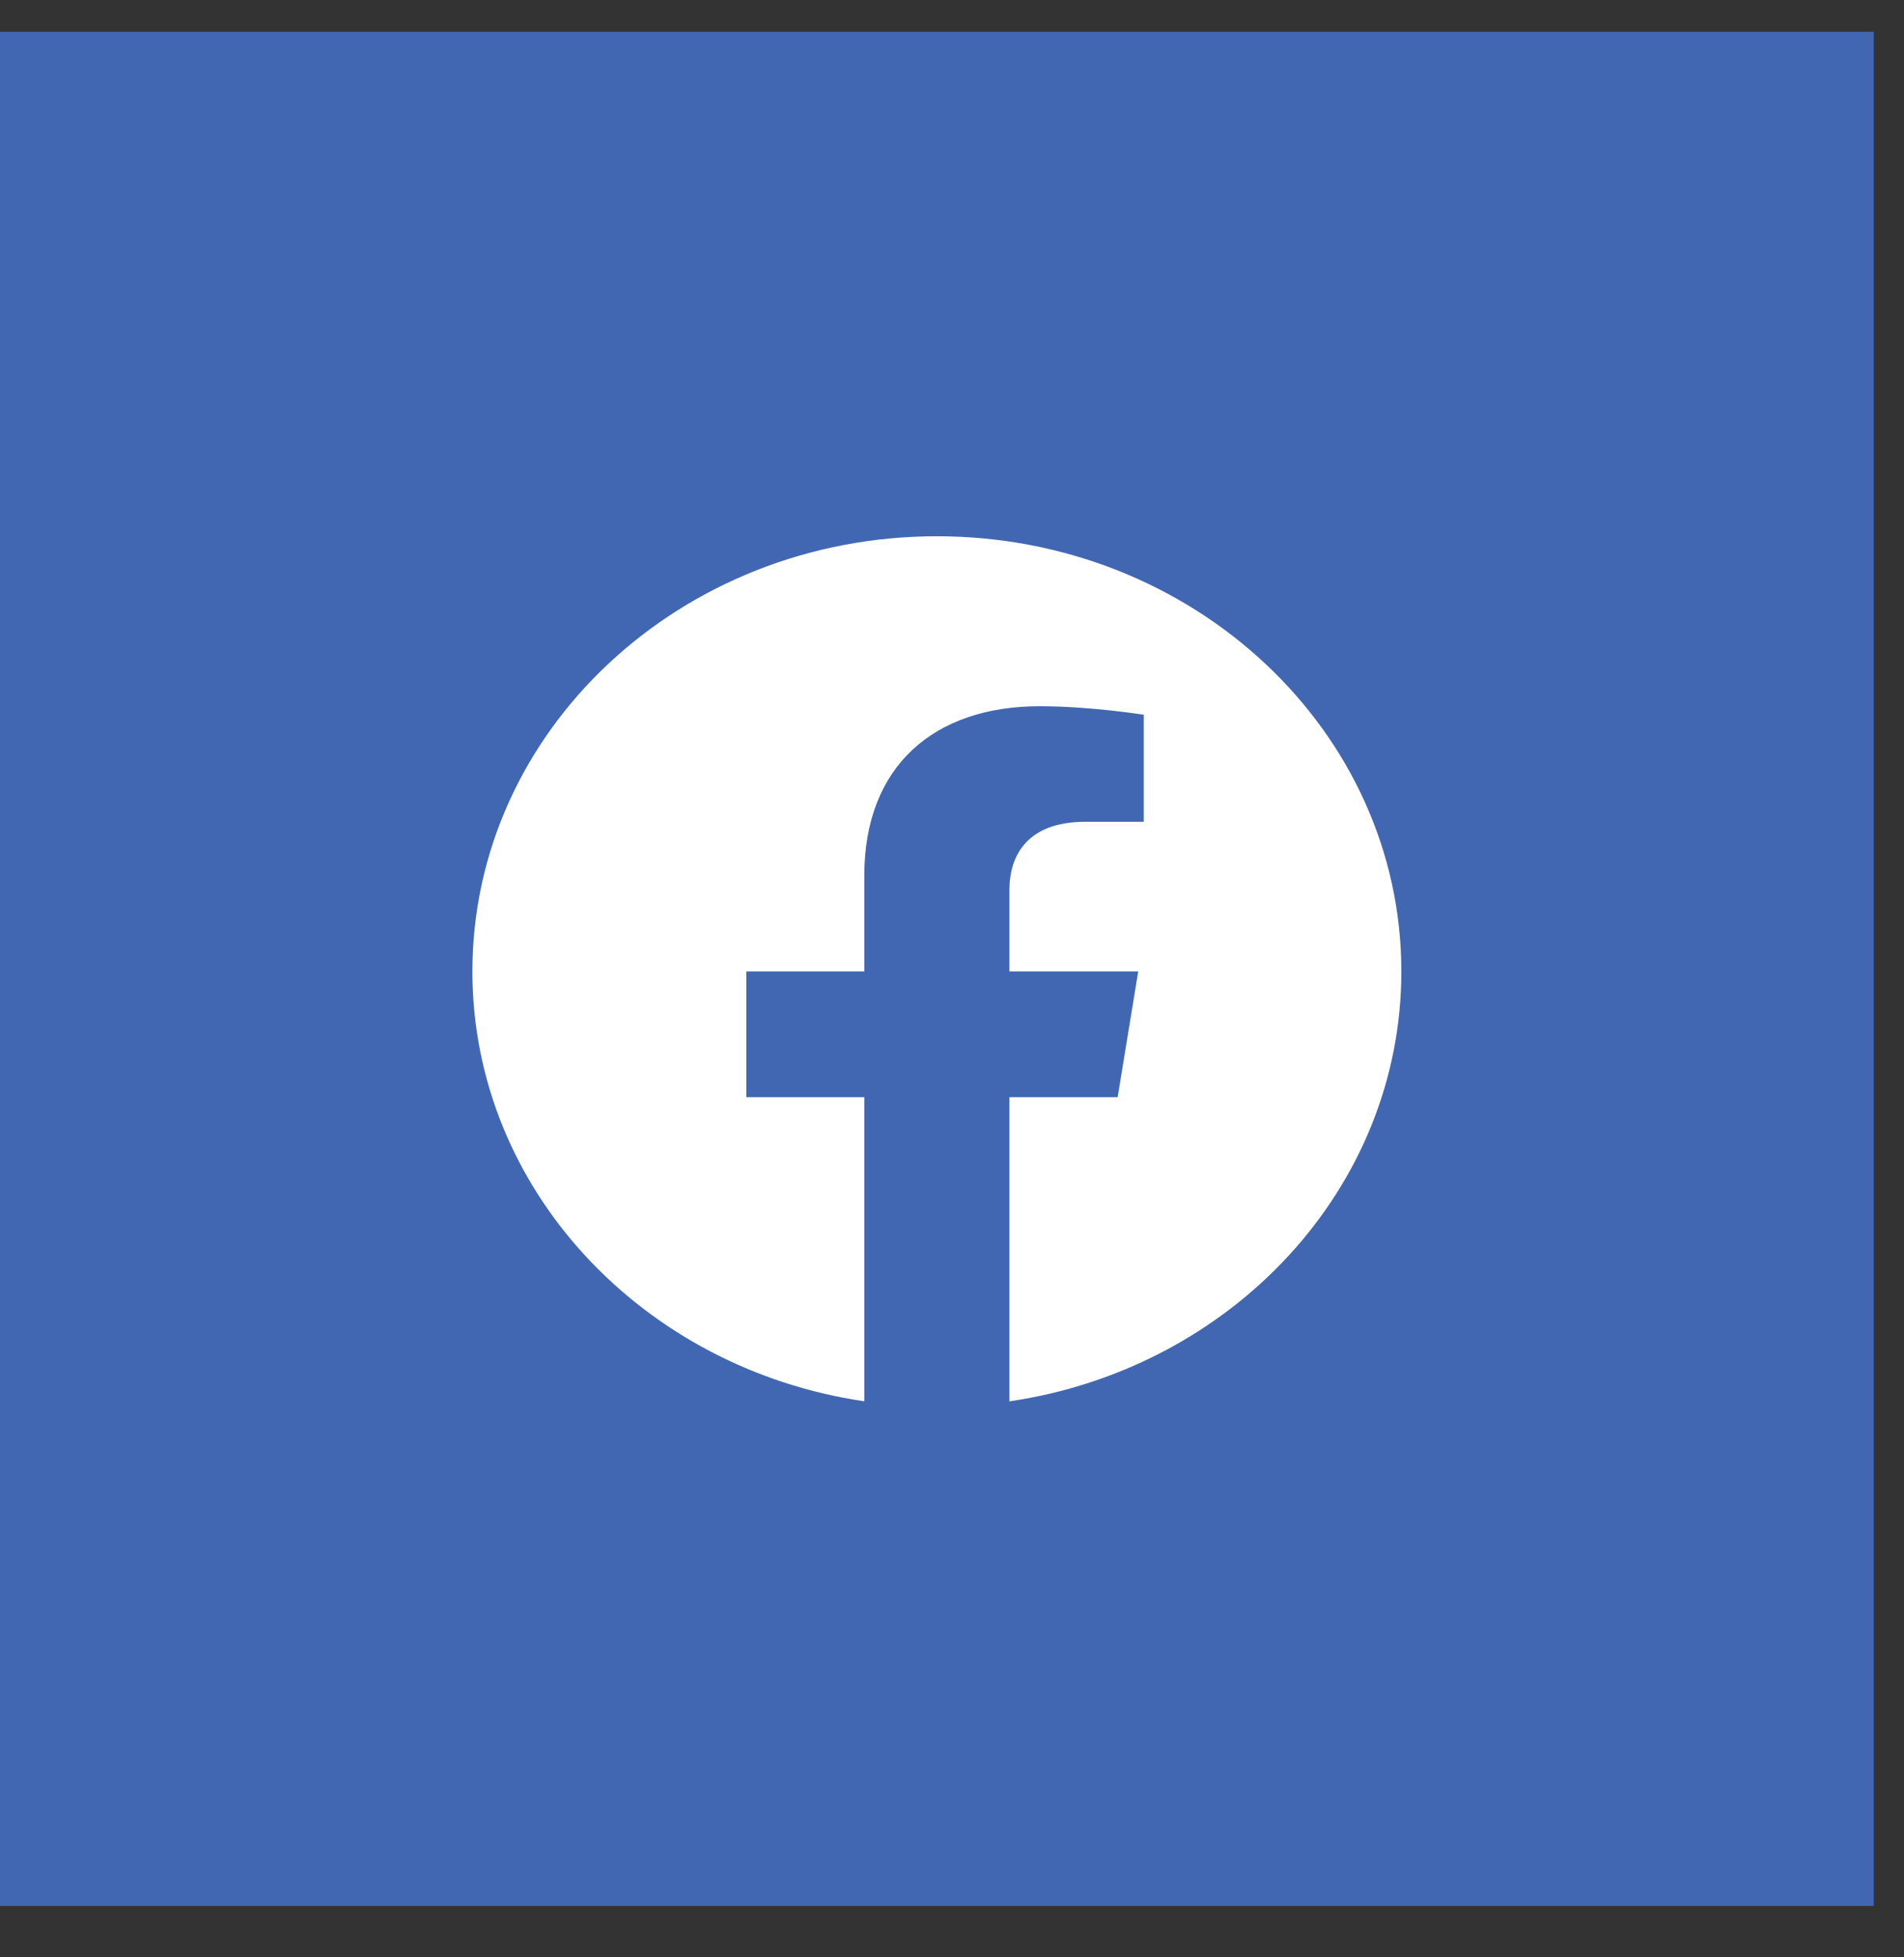
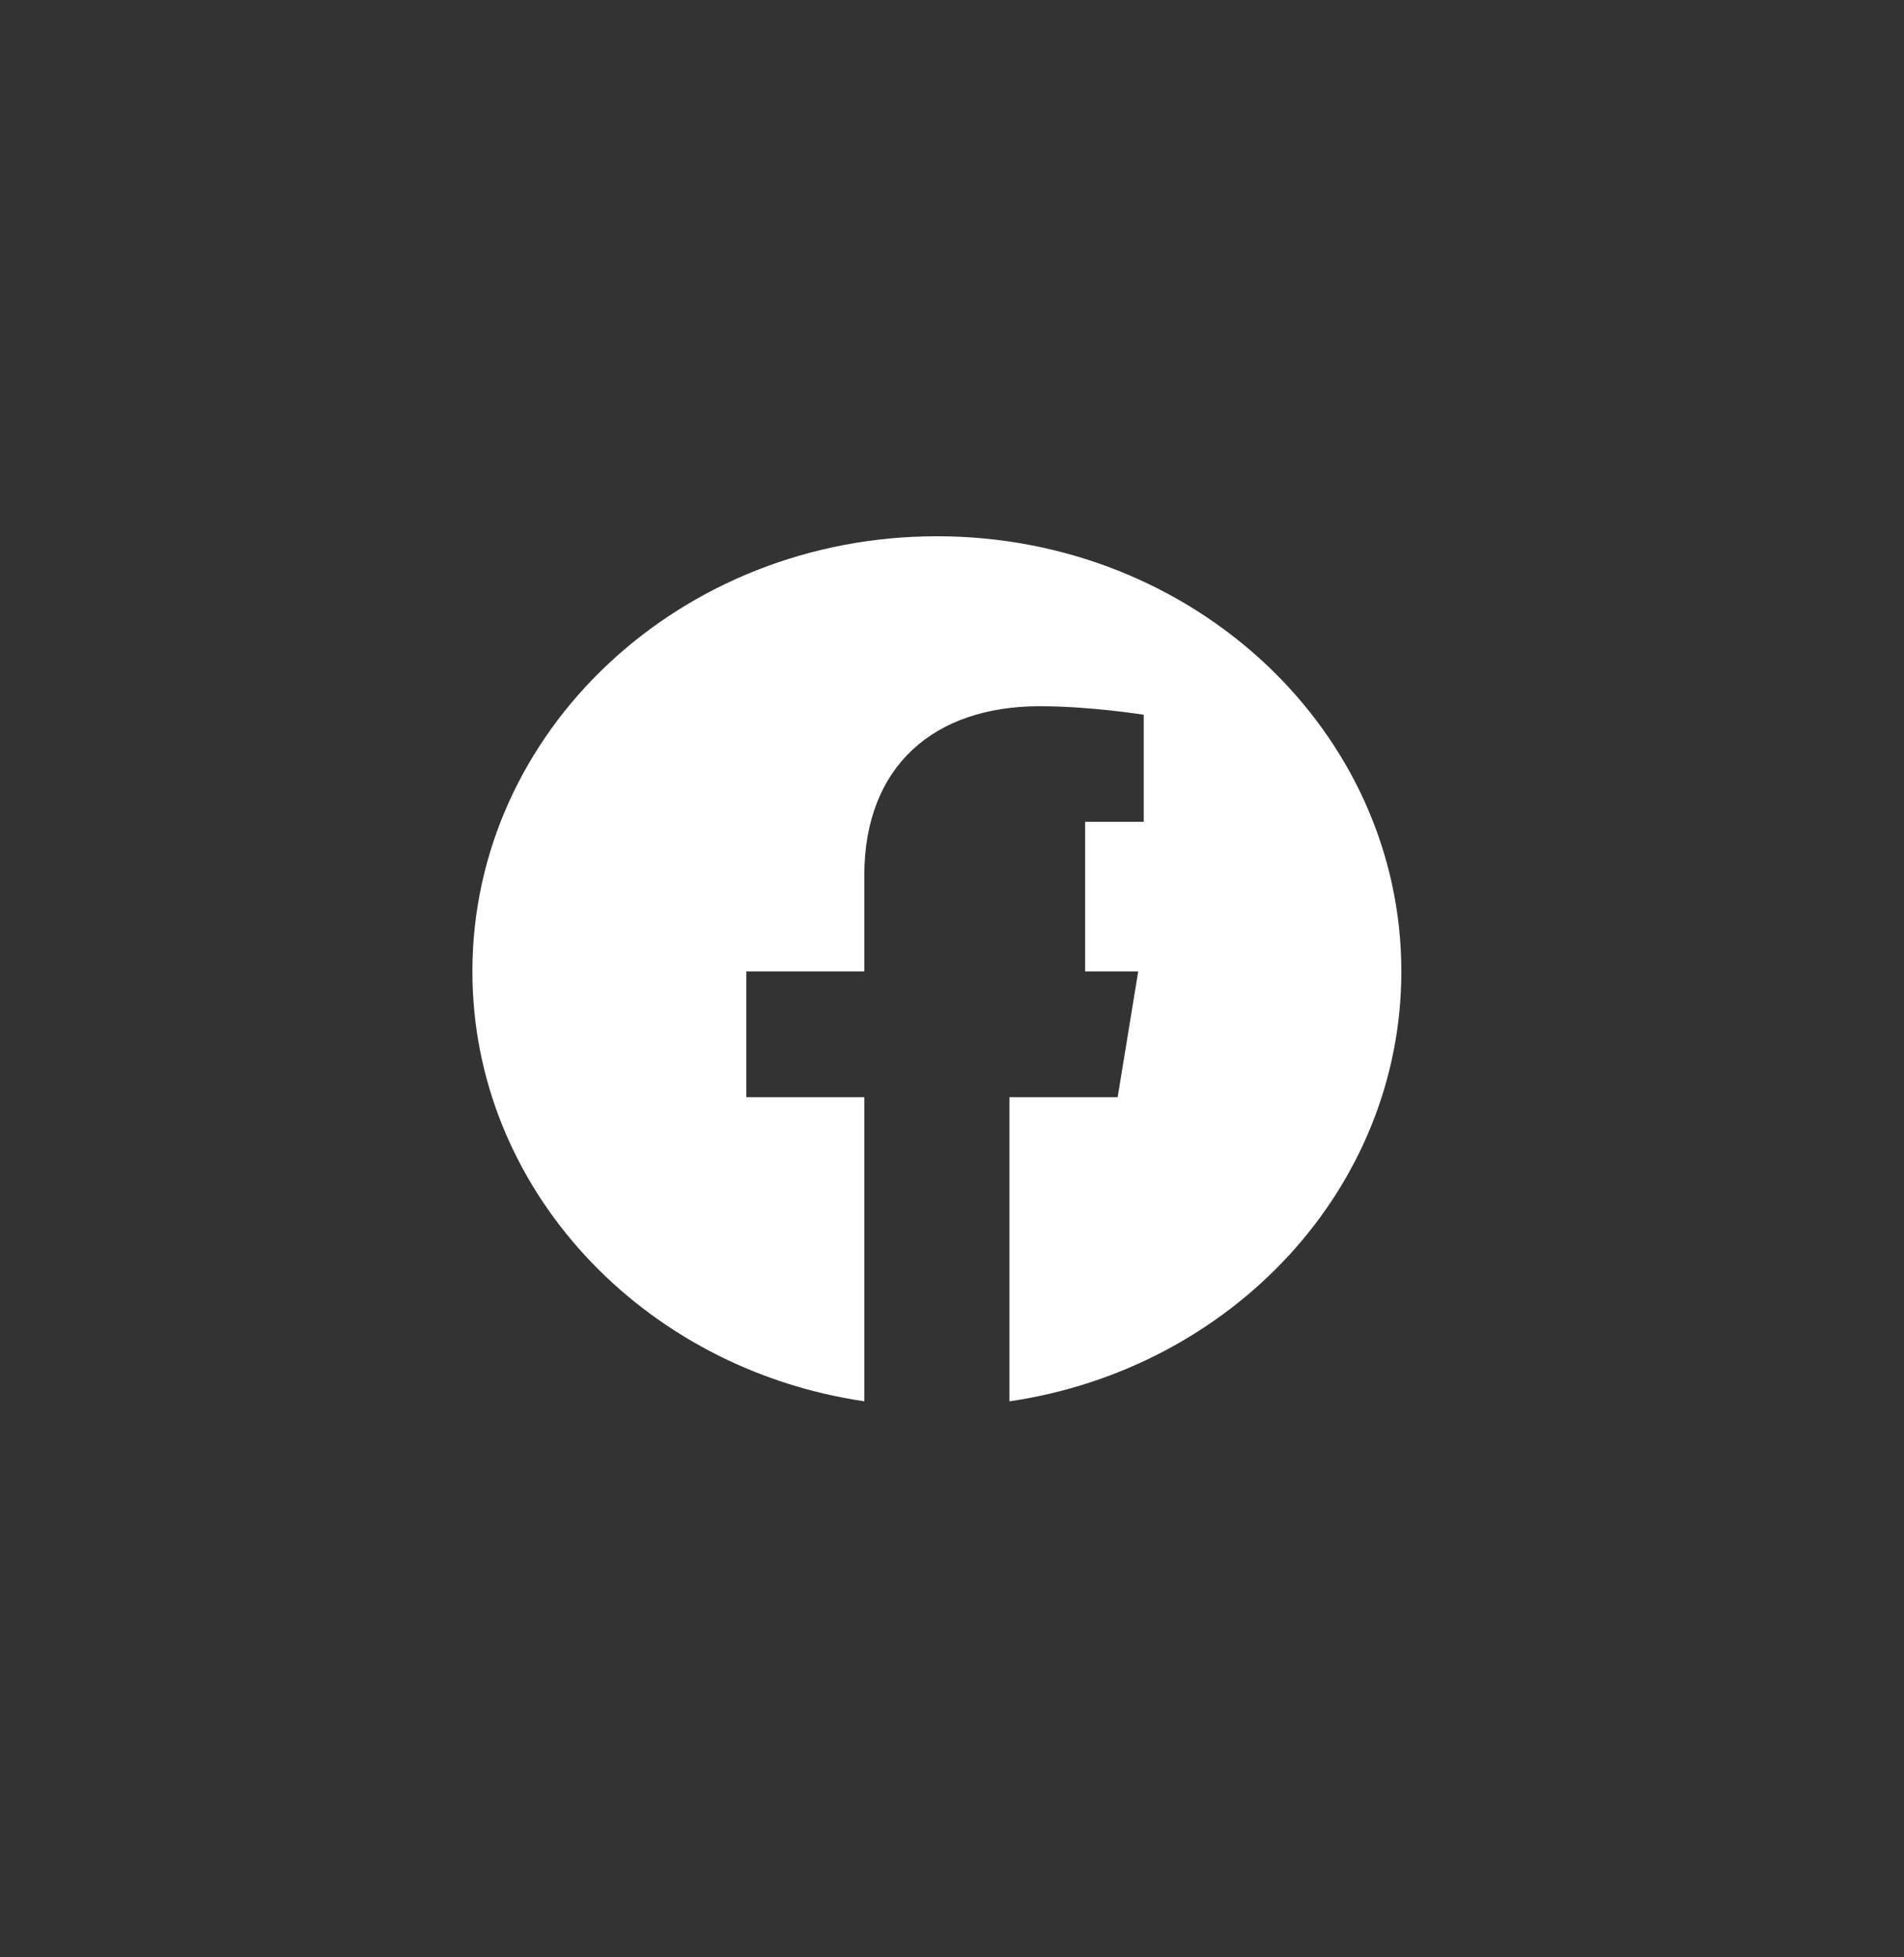
<svg xmlns="http://www.w3.org/2000/svg" width="36" height="37" viewBox="0 0 36 37" fill="none">
  <rect x="0" y="0" width="36" height="37" fill="#333333" stroke="none" />
-   <rect y="0.6" width="35.428" height="35.428" fill="#4267B2" />
-   <path fill-rule="evenodd" clip-rule="evenodd" d="M26.496 18.363C26.496 13.82 22.564 10.137 17.714 10.137C12.864 10.137 8.932 13.82 8.932 18.363C8.932 22.468 12.143 25.872 16.342 26.489V20.741H14.111V18.363H16.342V16.55C16.342 14.489 17.653 13.35 19.659 13.35C20.62 13.35 21.625 13.511 21.625 13.511V15.535H20.517C19.427 15.535 19.086 16.169 19.086 16.82V18.363H21.521L21.132 20.741H19.086V26.49C23.285 25.873 26.496 22.47 26.496 18.363Z" fill="white" />
+   <path fill-rule="evenodd" clip-rule="evenodd" d="M26.496 18.363C26.496 13.82 22.564 10.137 17.714 10.137C12.864 10.137 8.932 13.82 8.932 18.363C8.932 22.468 12.143 25.872 16.342 26.489V20.741H14.111V18.363H16.342V16.55C16.342 14.489 17.653 13.35 19.659 13.35C20.62 13.35 21.625 13.511 21.625 13.511V15.535H20.517V18.363H21.521L21.132 20.741H19.086V26.49C23.285 25.873 26.496 22.47 26.496 18.363Z" fill="white" />
</svg>